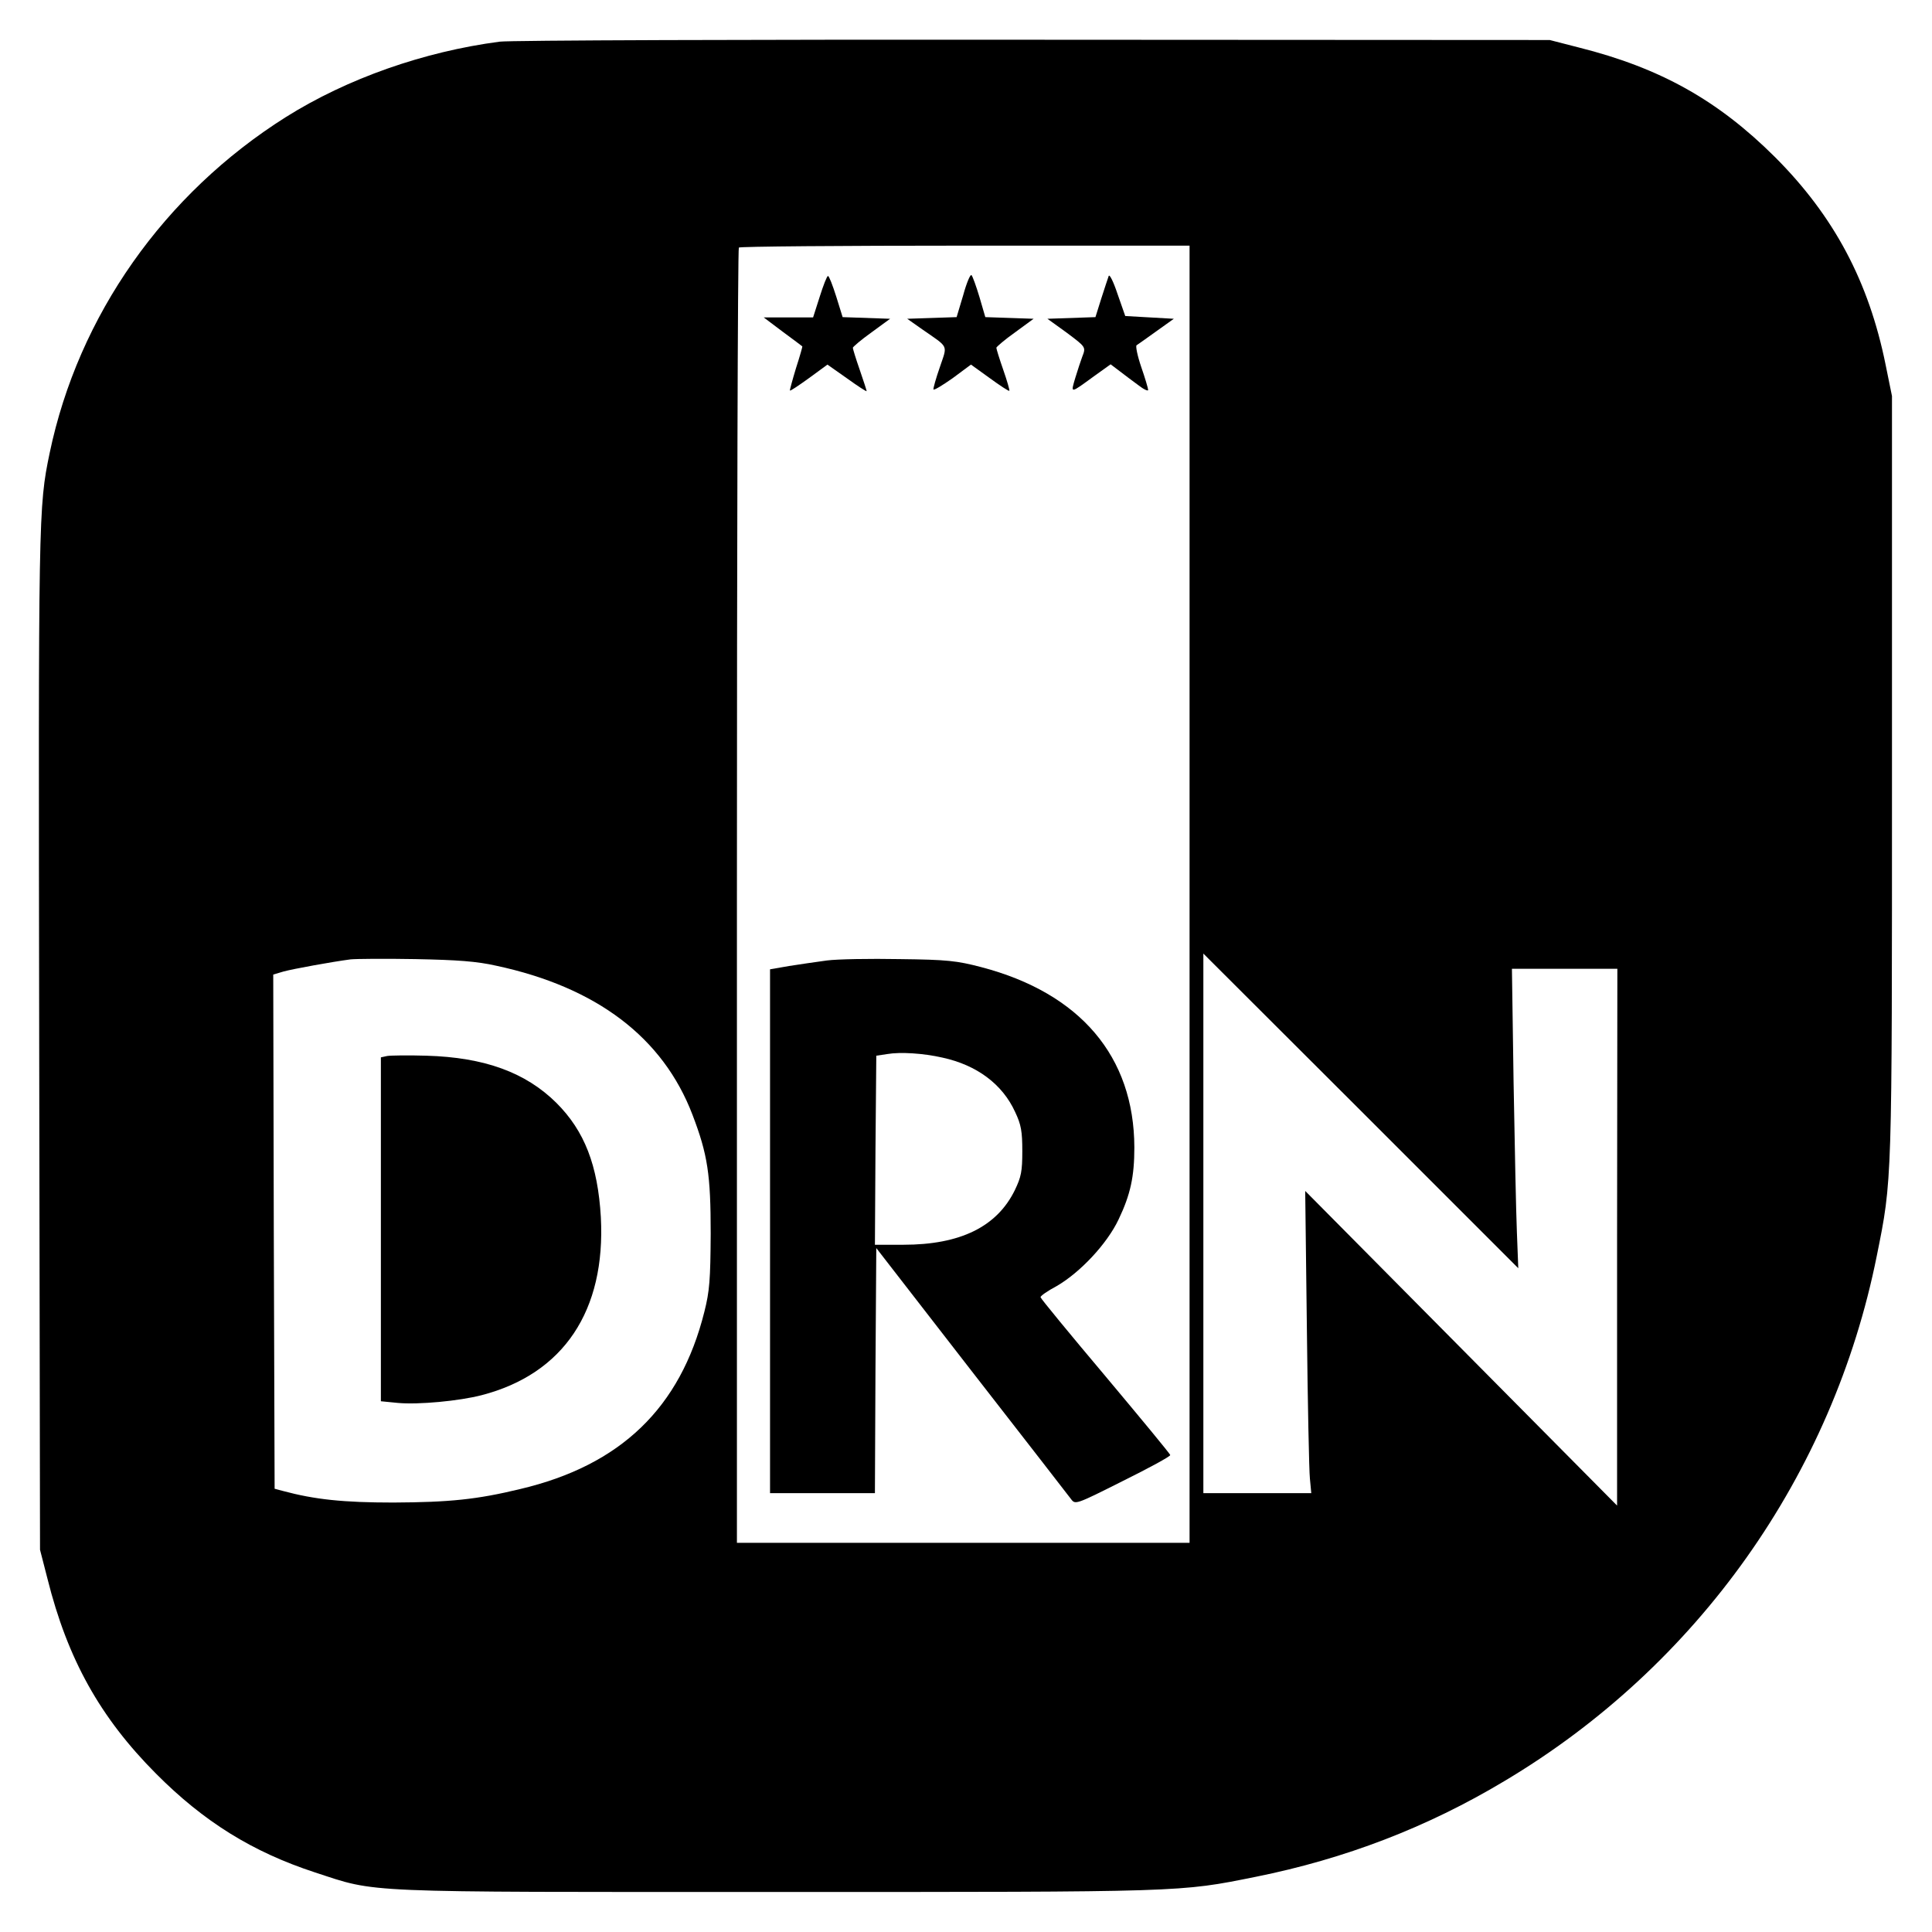
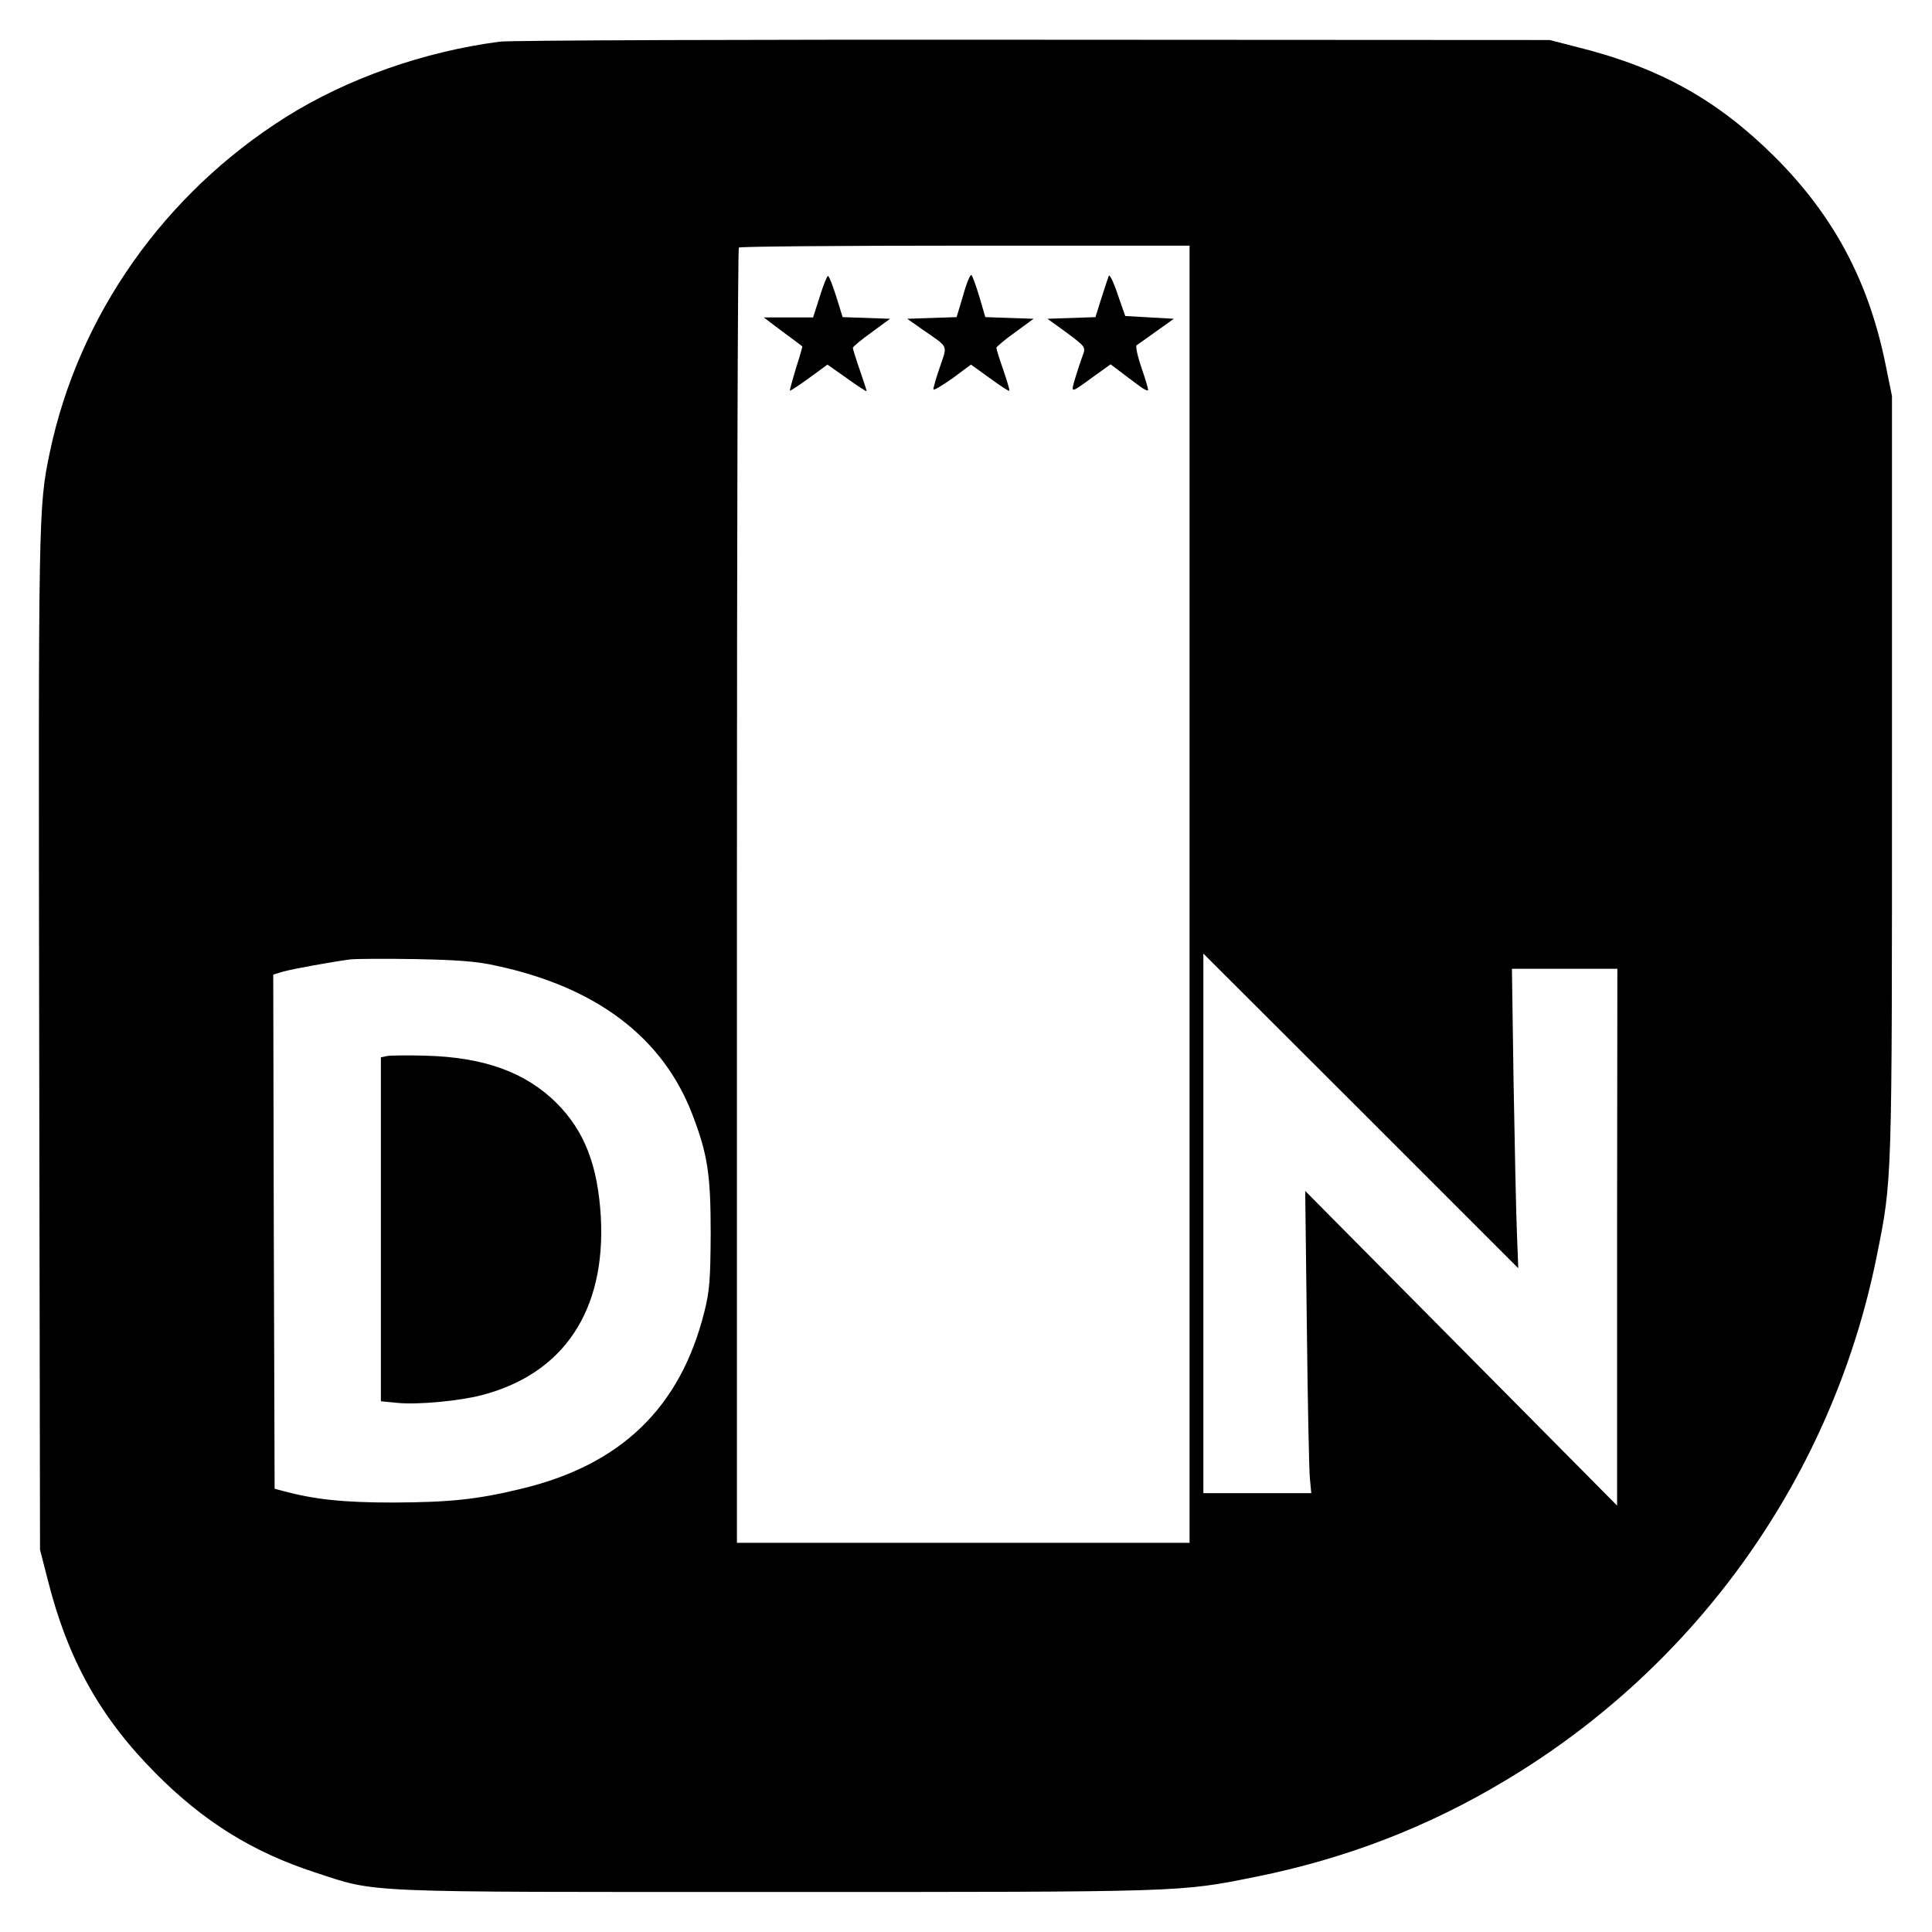
<svg xmlns="http://www.w3.org/2000/svg" version="1.0" width="700pt" height="700pt" viewBox="0 0 700 700" preserveAspectRatio="xMidYMid meet">
  <g transform="translate(0,700) scale(0.1,-0.1)" fill="#000000" stroke="none">
    <path d="M1810 6849 c-274 -36 -551 -133 -774 -273 -441 -278 -752 -719 -856 -1217 -41 -197 -41 -219 -38 -2129 l3 -1845 27 -105 c73 -292 191 -503 393 -706 174 -175 350 -284 576 -358 230 -75 143 -71 1674 -71 1480 0 1457 -1 1735 55 323 65 621 179 901 347 700 417 1190 1109 1349 1903 56 278 55 254 55 1740 l0 1375 -23 113 c-61 302 -187 539 -401 753 -207 206 -416 323 -711 397 l-105 27 -1870 1 c-1028 1 -1899 -2 -1935 -7z m2500 -3089 l0 -2350 -820 0 -820 0 0 2343 c0 1289 3 2347 7 2350 3 4 372 7 820 7 l813 0 0 -2350z m1186 -1225 c-3 72 -8 316 -12 543 l-6 412 191 0 191 0 -1 -972 0 -973 -565 570 -565 570 6 -495 c3 -272 8 -519 11 -547 l5 -53 -195 0 -196 0 0 977 0 978 571 -570 570 -570 -5 130z m-3698 966 c364 -78 604 -260 711 -540 55 -144 66 -216 66 -431 -1 -167 -4 -208 -23 -283 -87 -348 -303 -556 -667 -642 -157 -38 -256 -48 -460 -49 -181 0 -285 11 -400 42 l-30 8 -3 932 -2 931 37 11 c37 10 175 35 243 44 19 2 125 3 235 1 153 -3 222 -8 293 -24z" />
    <path d="M3490 5931 l-24 -80 -89 -3 -90 -3 54 -38 c99 -69 92 -54 64 -138 -14 -40 -24 -76 -23 -80 2 -4 33 15 70 41 l66 49 68 -49 c37 -27 69 -48 71 -46 2 1 -8 36 -22 76 -14 40 -25 76 -25 80 0 3 30 29 68 56 l67 49 -87 3 -88 3 -21 72 c-12 40 -25 76 -29 80 -4 5 -18 -28 -30 -72z" />
    <path d="M4017 6000 c-3 -8 -15 -45 -27 -82 l-21 -67 -87 -3 -87 -3 68 -49 c72 -54 72 -53 58 -89 -5 -13 -16 -47 -25 -76 -17 -58 -20 -58 68 6 l60 43 33 -25 c18 -14 49 -37 68 -51 19 -15 35 -22 35 -17 0 5 -11 43 -25 83 -14 41 -21 76 -17 79 5 3 37 26 72 51 l63 45 -88 5 -88 5 -28 80 c-15 45 -29 73 -32 65z" />
    <path d="M2970 5925 l-24 -75 -89 0 -90 0 69 -52 c38 -28 70 -52 71 -53 1 0 -9 -36 -23 -79 -13 -43 -23 -80 -22 -81 2 -2 33 19 69 45 l67 49 71 -50 c39 -28 71 -49 71 -46 0 2 -11 37 -25 77 -14 40 -25 76 -25 80 0 3 30 29 68 56 l67 49 -86 3 -86 3 -23 74 c-13 41 -26 75 -30 75 -4 0 -17 -34 -30 -75z" />
-     <path d="M2996 3520 c-37 -5 -99 -14 -137 -20 l-69 -12 0 -949 0 -949 190 0 190 0 2 444 3 444 345 -445 c190 -244 352 -453 361 -465 15 -20 18 -19 187 66 95 47 172 89 172 94 0 4 -106 132 -235 286 -129 153 -235 282 -235 286 0 5 26 23 58 40 85 49 183 153 225 242 43 90 57 155 57 261 -1 329 -196 559 -555 653 -88 23 -123 27 -295 29 -107 2 -226 0 -264 -5z m419 -352 c124 -27 217 -96 263 -197 22 -46 26 -71 26 -142 0 -73 -4 -93 -27 -141 -65 -133 -198 -198 -404 -198 l-103 0 2 343 3 342 40 6 c47 8 130 3 200 -13z" />
    <path d="M1403 3174 l-23 -5 0 -623 0 -623 61 -6 c75 -7 223 7 304 28 297 77 450 306 432 645 -11 188 -59 312 -161 414 -111 110 -260 165 -471 171 -66 2 -130 1 -142 -1z" />
  </g>
</svg>